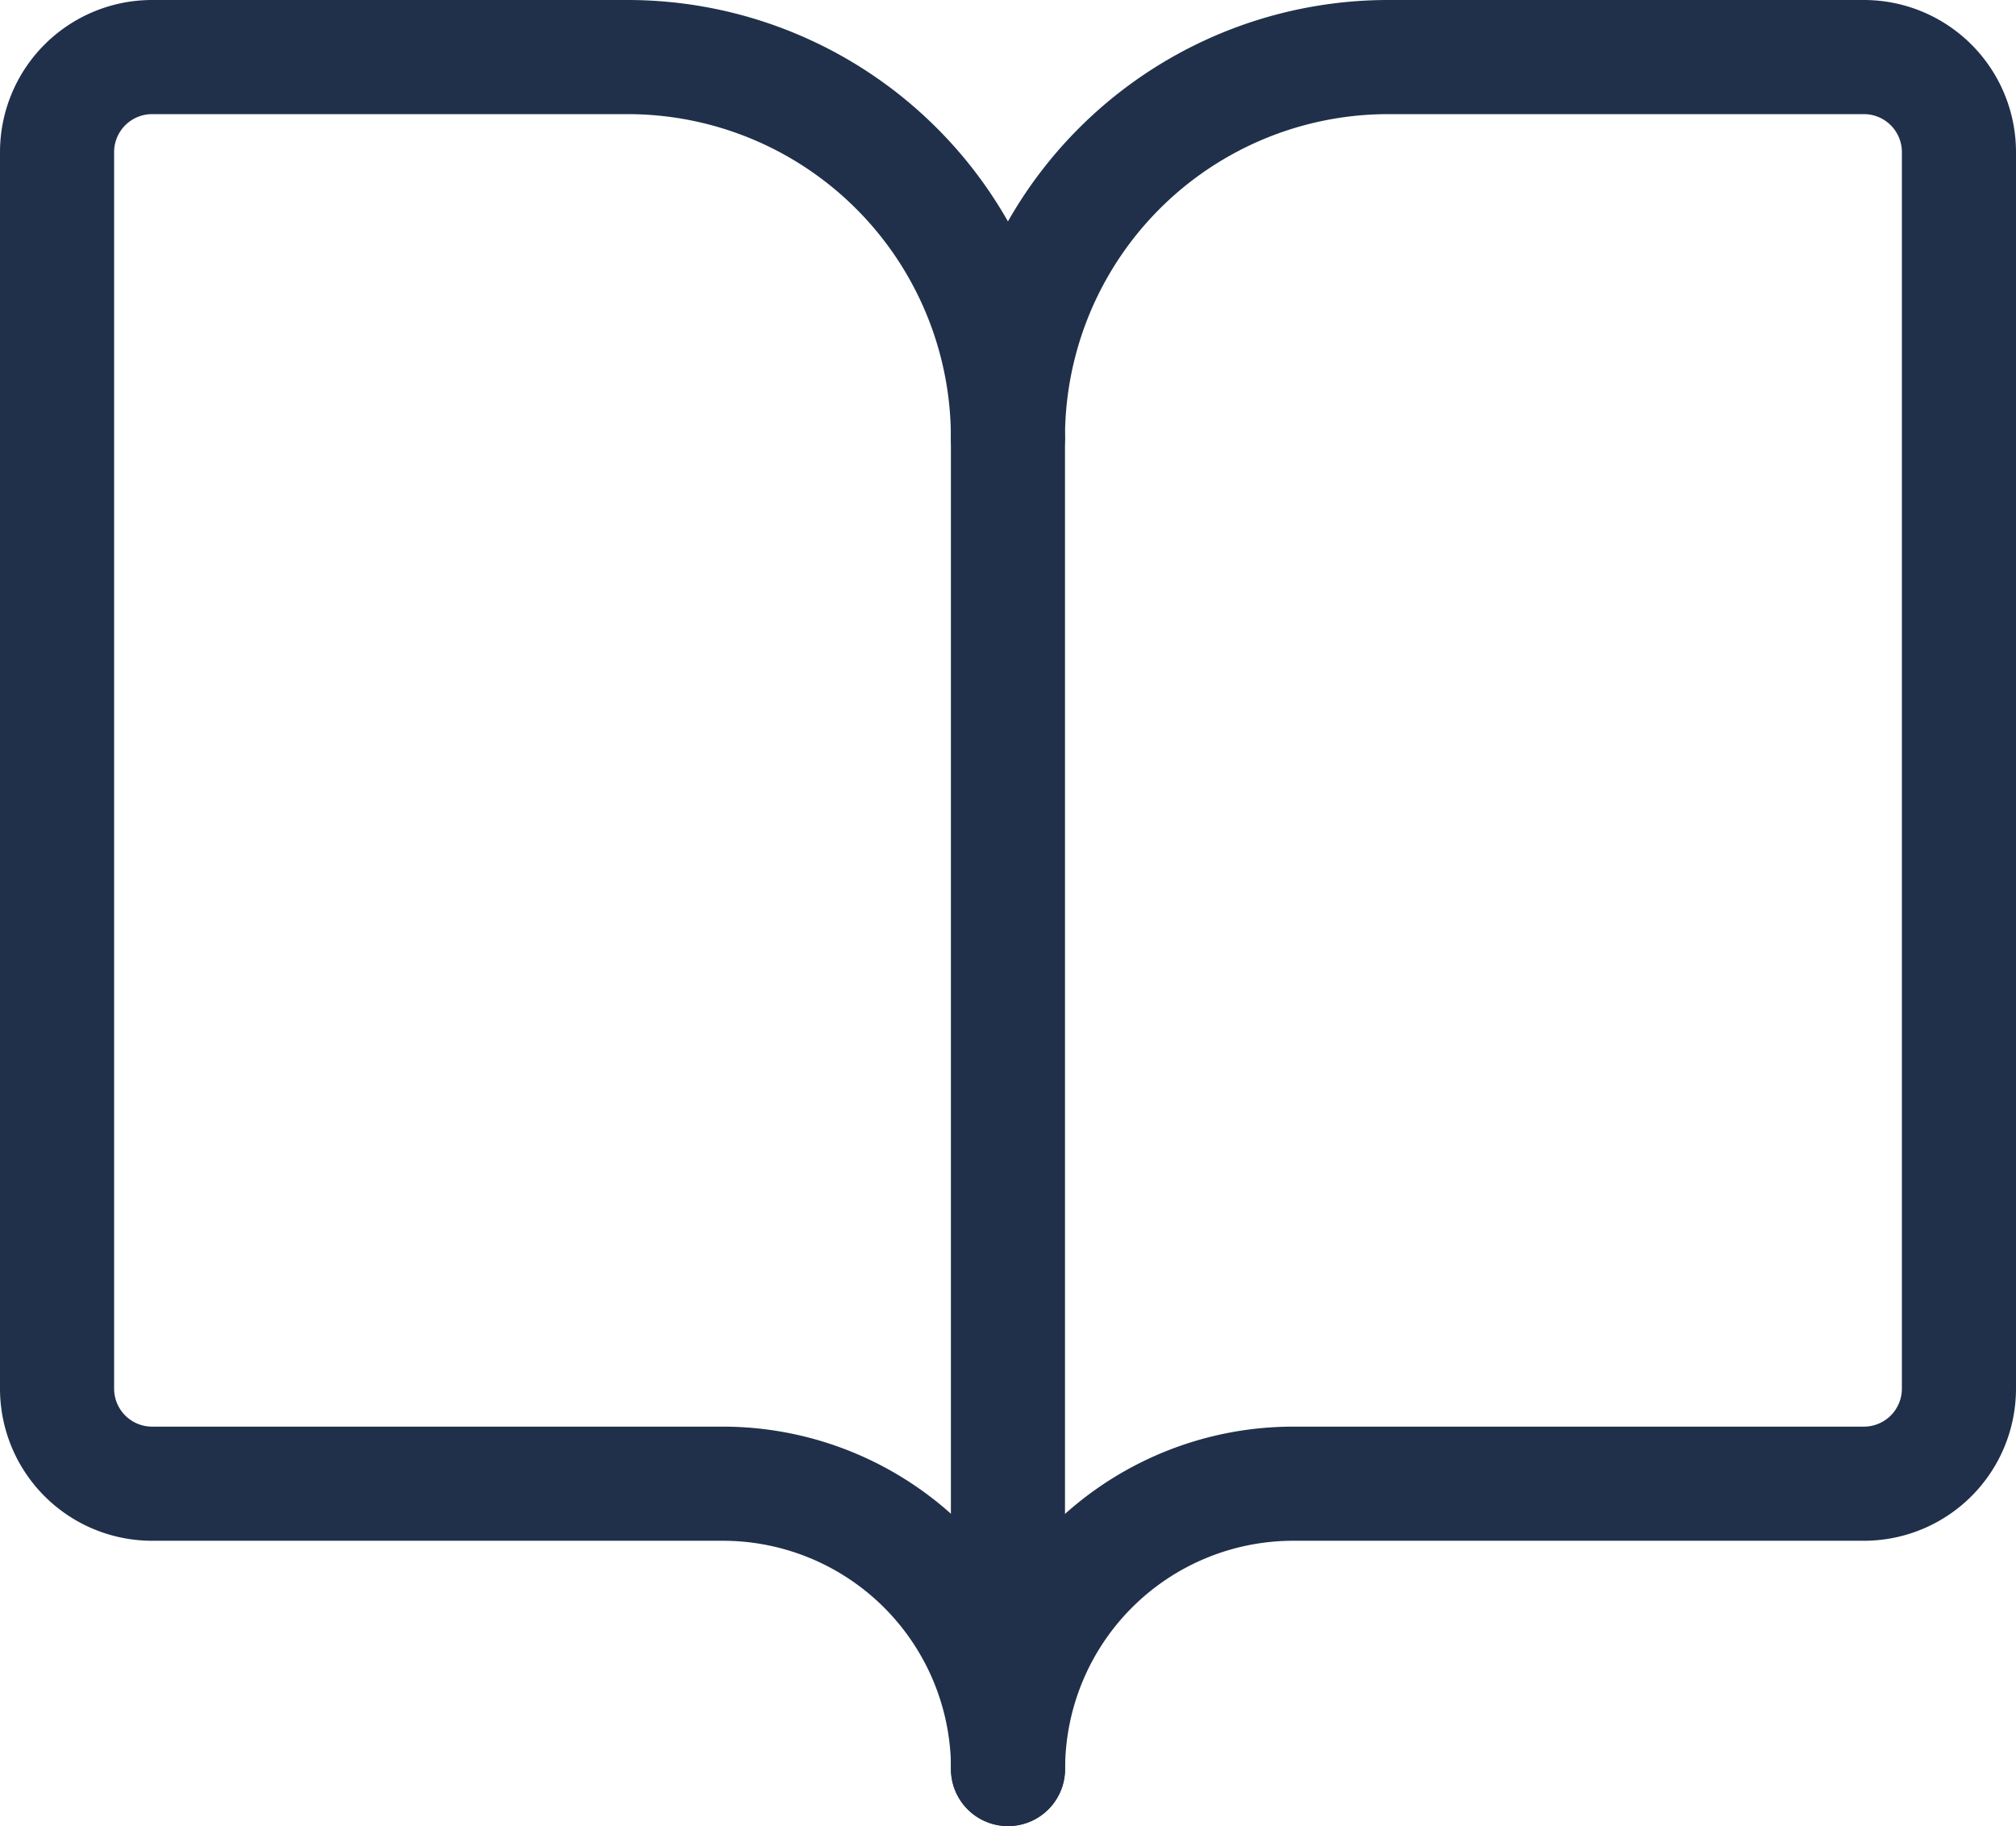
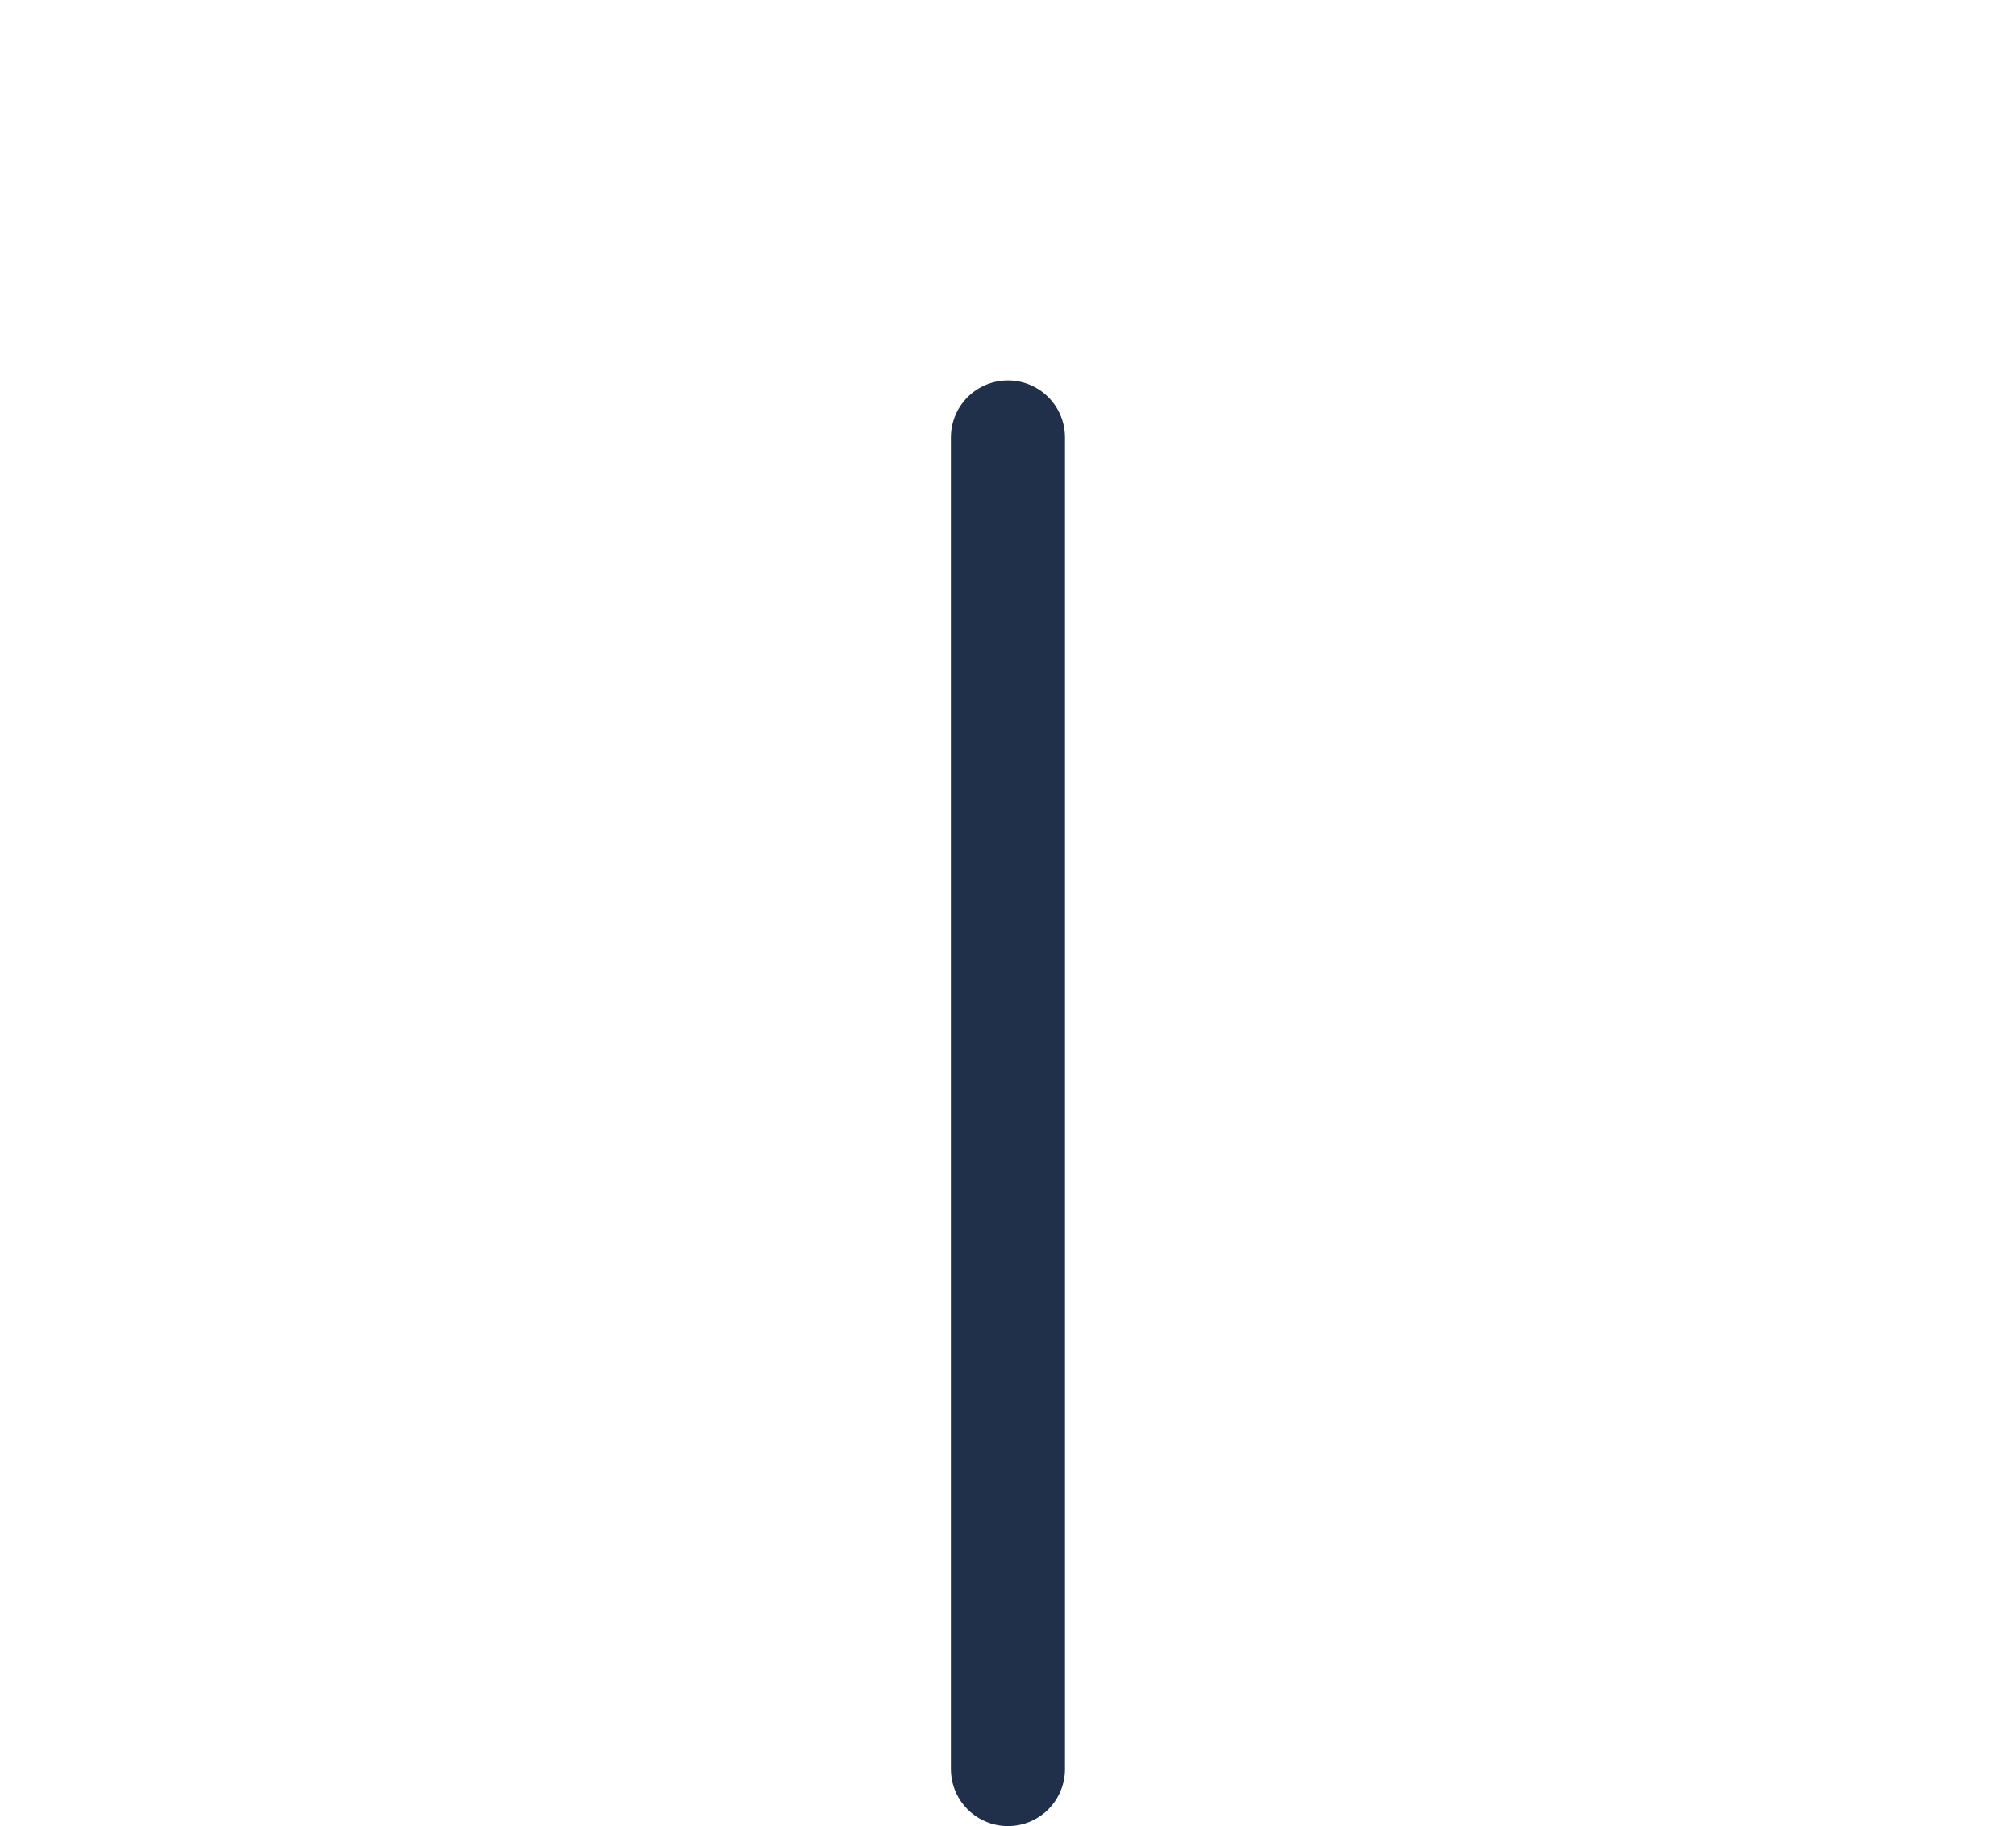
<svg xmlns="http://www.w3.org/2000/svg" width="17.667" height="16" viewBox="0 0 17.667 16">
  <g id="Grupo_5605" data-name="Grupo 5605" transform="translate(-1.5 -2.5)">
    <path id="Caminho_8325" data-name="Caminho 8325" d="M12,7V18.667" transform="translate(-1.667 -0.667)" fill="none" stroke="#20304a" stroke-linecap="round" stroke-linejoin="round" stroke-width="1" />
-     <path id="Caminho_8326" data-name="Caminho 8326" d="M2.833,15.5A.833.833,0,0,1,2,14.667V3.833A.833.833,0,0,1,2.833,3H7a3.333,3.333,0,0,1,3.333,3.333A3.333,3.333,0,0,1,13.667,3h4.167a.833.833,0,0,1,.833.833V14.667a.833.833,0,0,1-.833.833h-5a2.5,2.5,0,0,0-2.5,2.5,2.5,2.5,0,0,0-2.5-2.5Z" transform="translate(0)" fill="none" stroke="#20304a" stroke-linecap="round" stroke-linejoin="round" stroke-width="1" />
  </g>
</svg>